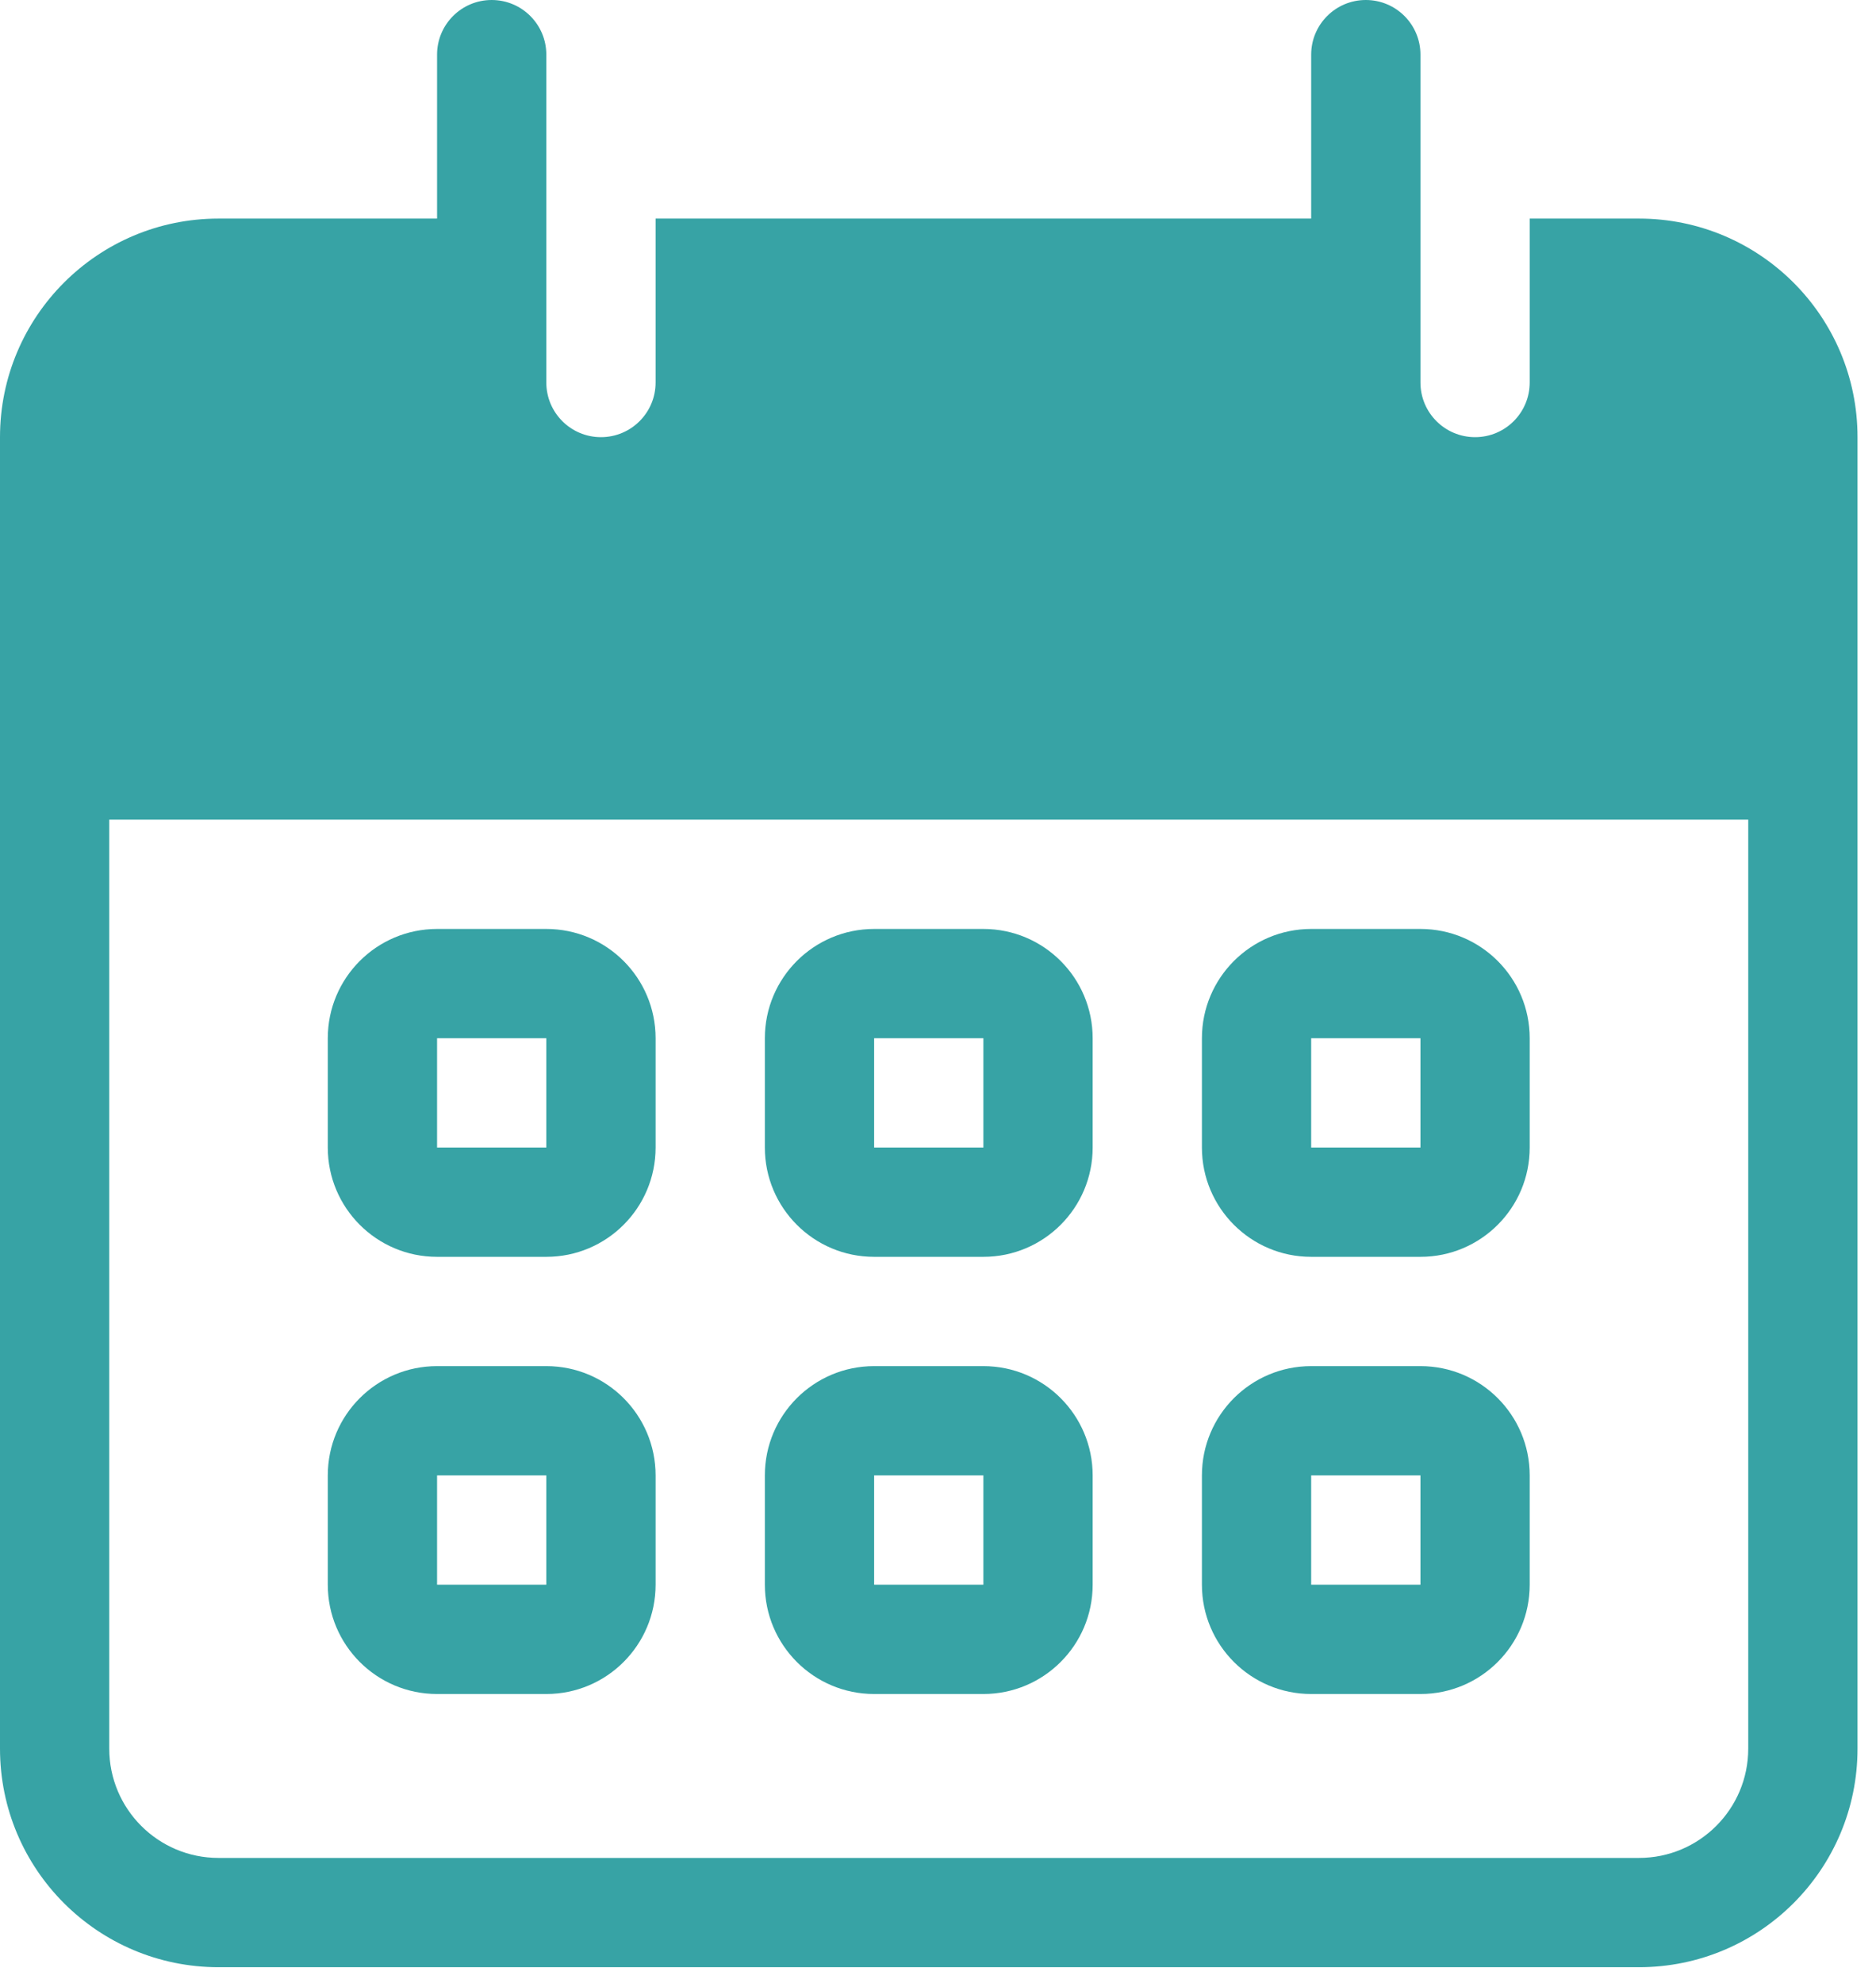
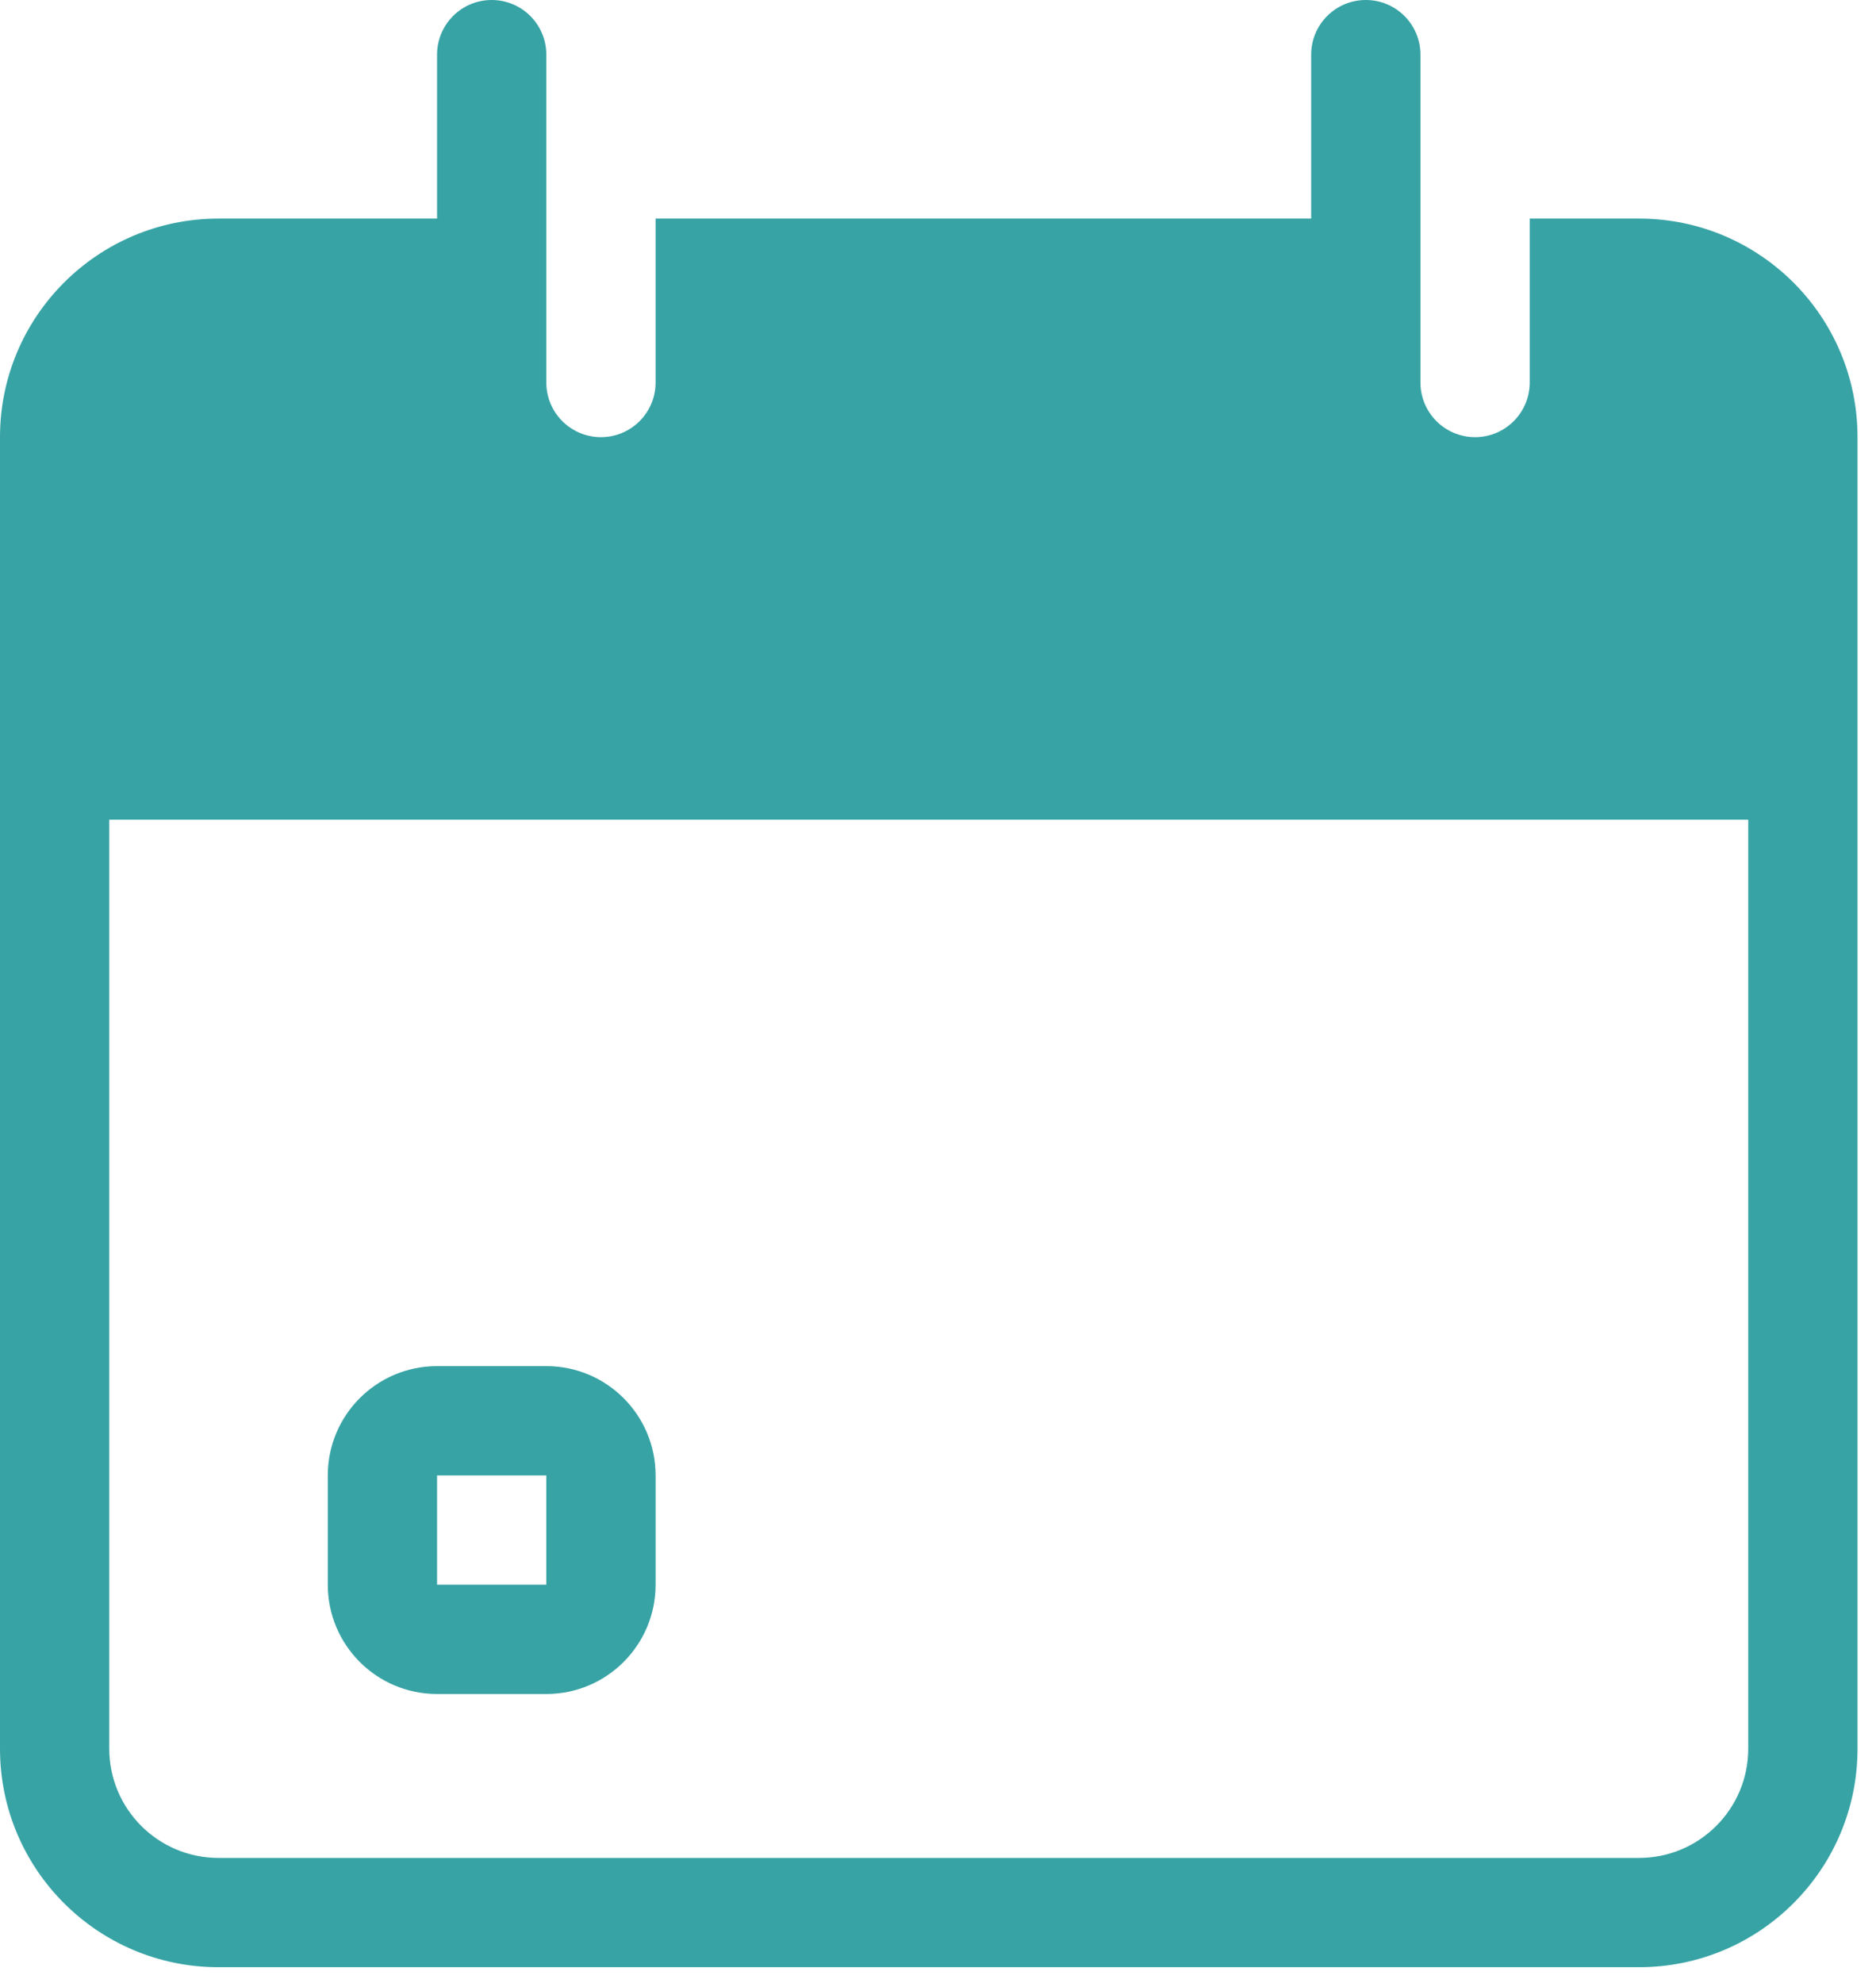
<svg xmlns="http://www.w3.org/2000/svg" width="88" height="93" viewBox="0 0 88 93" fill="none">
-   <path fill-rule="evenodd" clip-rule="evenodd" d="M20.502 43.566C17.671 43.566 15.376 45.861 15.376 48.692V53.817C15.376 56.648 17.671 58.943 20.502 58.943H25.627C28.458 58.943 30.753 56.648 30.753 53.817V48.692C30.753 45.861 28.458 43.566 25.627 43.566H20.502ZM20.502 48.692V53.817H25.627V48.692H20.502Z" fill="#37A3A5" />
-   <path fill-rule="evenodd" clip-rule="evenodd" d="M35.878 48.692C35.878 45.861 38.173 43.566 41.004 43.566H46.129C48.96 43.566 51.255 45.861 51.255 48.692V53.817C51.255 56.648 48.96 58.943 46.129 58.943H41.004C38.173 58.943 35.878 56.648 35.878 53.817V48.692ZM41.004 48.692H46.129V53.817H41.004V48.692Z" fill="#37A3A5" />
-   <path fill-rule="evenodd" clip-rule="evenodd" d="M61.505 43.566C58.675 43.566 56.38 45.861 56.38 48.692V53.817C56.38 56.648 58.675 58.943 61.505 58.943H66.631C69.462 58.943 71.756 56.648 71.756 53.817V48.692C71.756 45.861 69.462 43.566 66.631 43.566H61.505ZM61.505 48.692V53.817H66.631V48.692H61.505Z" fill="#37A3A5" />
  <path fill-rule="evenodd" clip-rule="evenodd" d="M15.376 69.194C15.376 66.363 17.671 64.068 20.502 64.068H25.627C28.458 64.068 30.753 66.363 30.753 69.194V74.319C30.753 77.15 28.458 79.445 25.627 79.445H20.502C17.671 79.445 15.376 77.15 15.376 74.319V69.194ZM20.502 74.319V69.194H25.627V74.319H20.502Z" fill="#37A3A5" />
-   <path fill-rule="evenodd" clip-rule="evenodd" d="M41.004 64.068C38.173 64.068 35.878 66.363 35.878 69.194V74.319C35.878 77.15 38.173 79.445 41.004 79.445H46.129C48.96 79.445 51.255 77.15 51.255 74.319V69.194C51.255 66.363 48.96 64.068 46.129 64.068H41.004ZM46.129 69.194H41.004V74.319H46.129V69.194Z" fill="#37A3A5" />
-   <path fill-rule="evenodd" clip-rule="evenodd" d="M56.38 69.194C56.38 66.363 58.675 64.068 61.505 64.068H66.631C69.462 64.068 71.756 66.363 71.756 69.194V74.319C71.756 77.15 69.462 79.445 66.631 79.445H61.505C58.675 79.445 56.38 77.15 56.38 74.319V69.194ZM61.505 74.319V69.194H66.631V74.319H61.505Z" fill="#37A3A5" />
  <path fill-rule="evenodd" clip-rule="evenodd" d="M23.064 0C21.649 0 20.502 1.147 20.502 2.563V10.251H10.251C4.589 10.251 0 14.841 0 20.502V82.007C0 87.669 4.589 92.258 10.251 92.258H76.882C82.543 92.258 87.133 87.669 87.133 82.007V20.502C87.133 14.841 82.543 10.251 76.882 10.251H71.756V17.939C71.756 19.355 70.609 20.502 69.194 20.502C67.778 20.502 66.631 19.355 66.631 17.939V2.563C66.631 1.147 65.484 0 64.068 0C62.653 0 61.505 1.147 61.505 2.563V10.251H30.753V17.939C30.753 19.355 29.605 20.502 28.19 20.502C26.775 20.502 25.627 19.355 25.627 17.939V2.563C25.627 1.147 24.48 0 23.064 0ZM5.125 82.007V38.441H82.007V82.007C82.007 84.838 79.713 87.133 76.882 87.133H10.251C7.42 87.133 5.125 84.838 5.125 82.007Z" fill="#37A3A5" />
</svg>